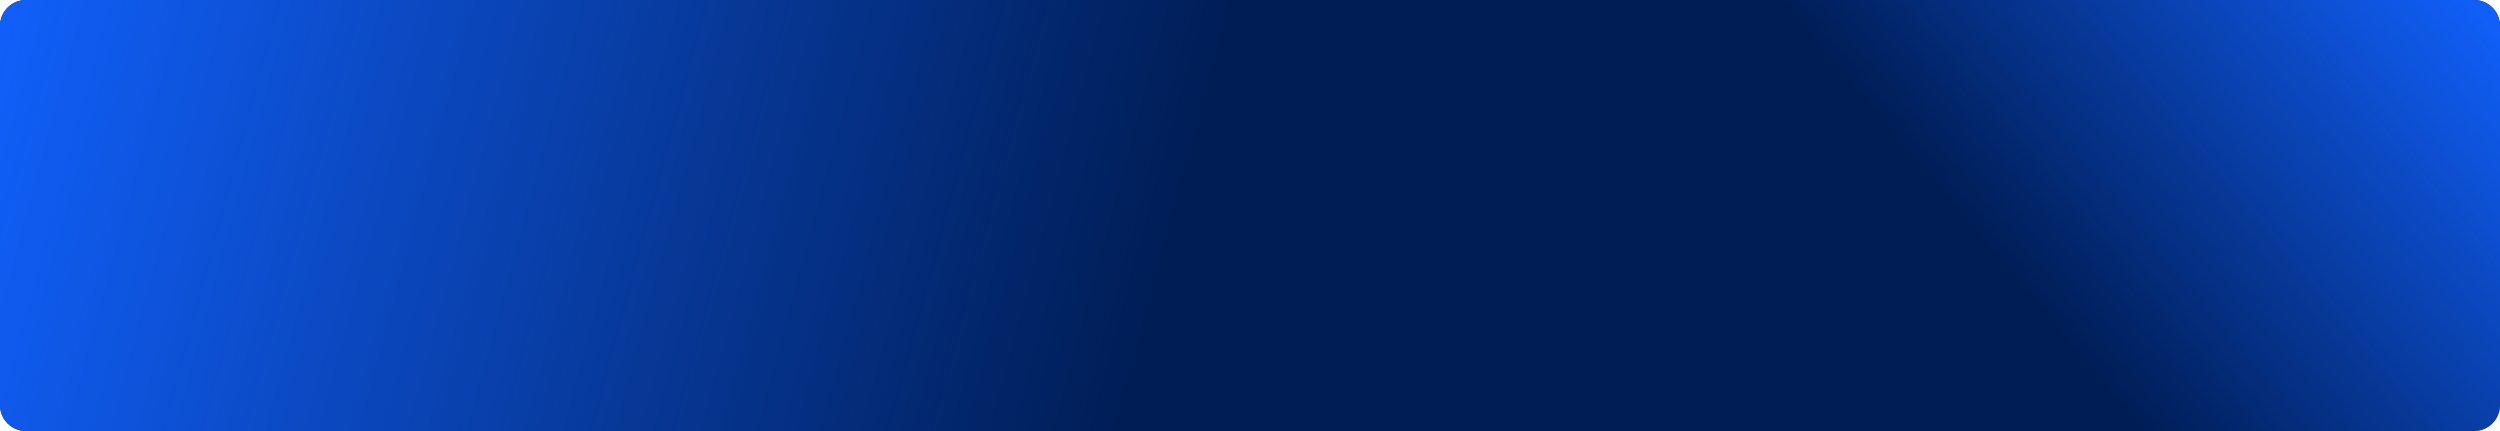
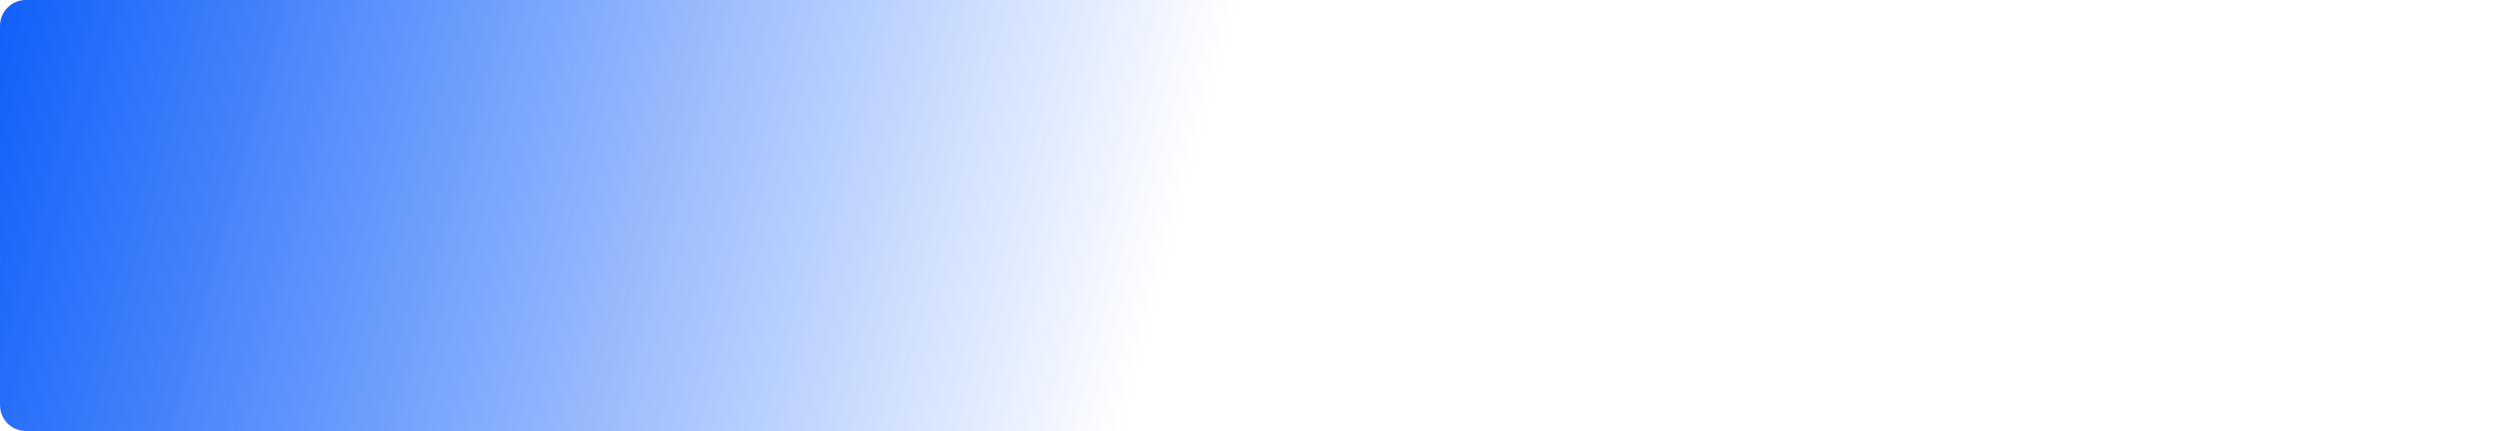
<svg xmlns="http://www.w3.org/2000/svg" width="1160" height="200" viewBox="0 0 1160 200" fill="none">
-   <path d="M0 12C0 5.373 5.373 0 12 0H1148C1154.63 0 1160 5.373 1160 12V188C1160 194.627 1154.63 200 1148 200H12C5.373 200 0 194.627 0 188V12Z" fill="#001D55" />
  <path d="M0 12C0 5.373 5.373 0 12 0H1148C1154.63 0 1160 5.373 1160 12V188C1160 194.627 1154.63 200 1148 200H12C5.373 200 0 194.627 0 188V12Z" fill="url(#paint0_linear_6952_4576)" />
-   <path d="M0 12C0 5.373 5.373 0 12 0H1148C1154.63 0 1160 5.373 1160 12V188C1160 194.627 1154.63 200 1148 200H12C5.373 200 0 194.627 0 188V12Z" fill="url(#paint1_linear_6952_4576)" />
  <defs>
    <linearGradient id="paint0_linear_6952_4576" x1="0" y1="0" x2="536.832" y2="145.133" gradientUnits="userSpaceOnUse">
      <stop stop-color="#1160FA" />
      <stop offset="1" stop-color="#1160FA" stop-opacity="0" />
    </linearGradient>
    <linearGradient id="paint1_linear_6952_4576" x1="1160" y1="8.929" x2="967.695" y2="170.468" gradientUnits="userSpaceOnUse">
      <stop stop-color="#1160FA" />
      <stop offset="1" stop-color="#1160FA" stop-opacity="0" />
    </linearGradient>
  </defs>
</svg>